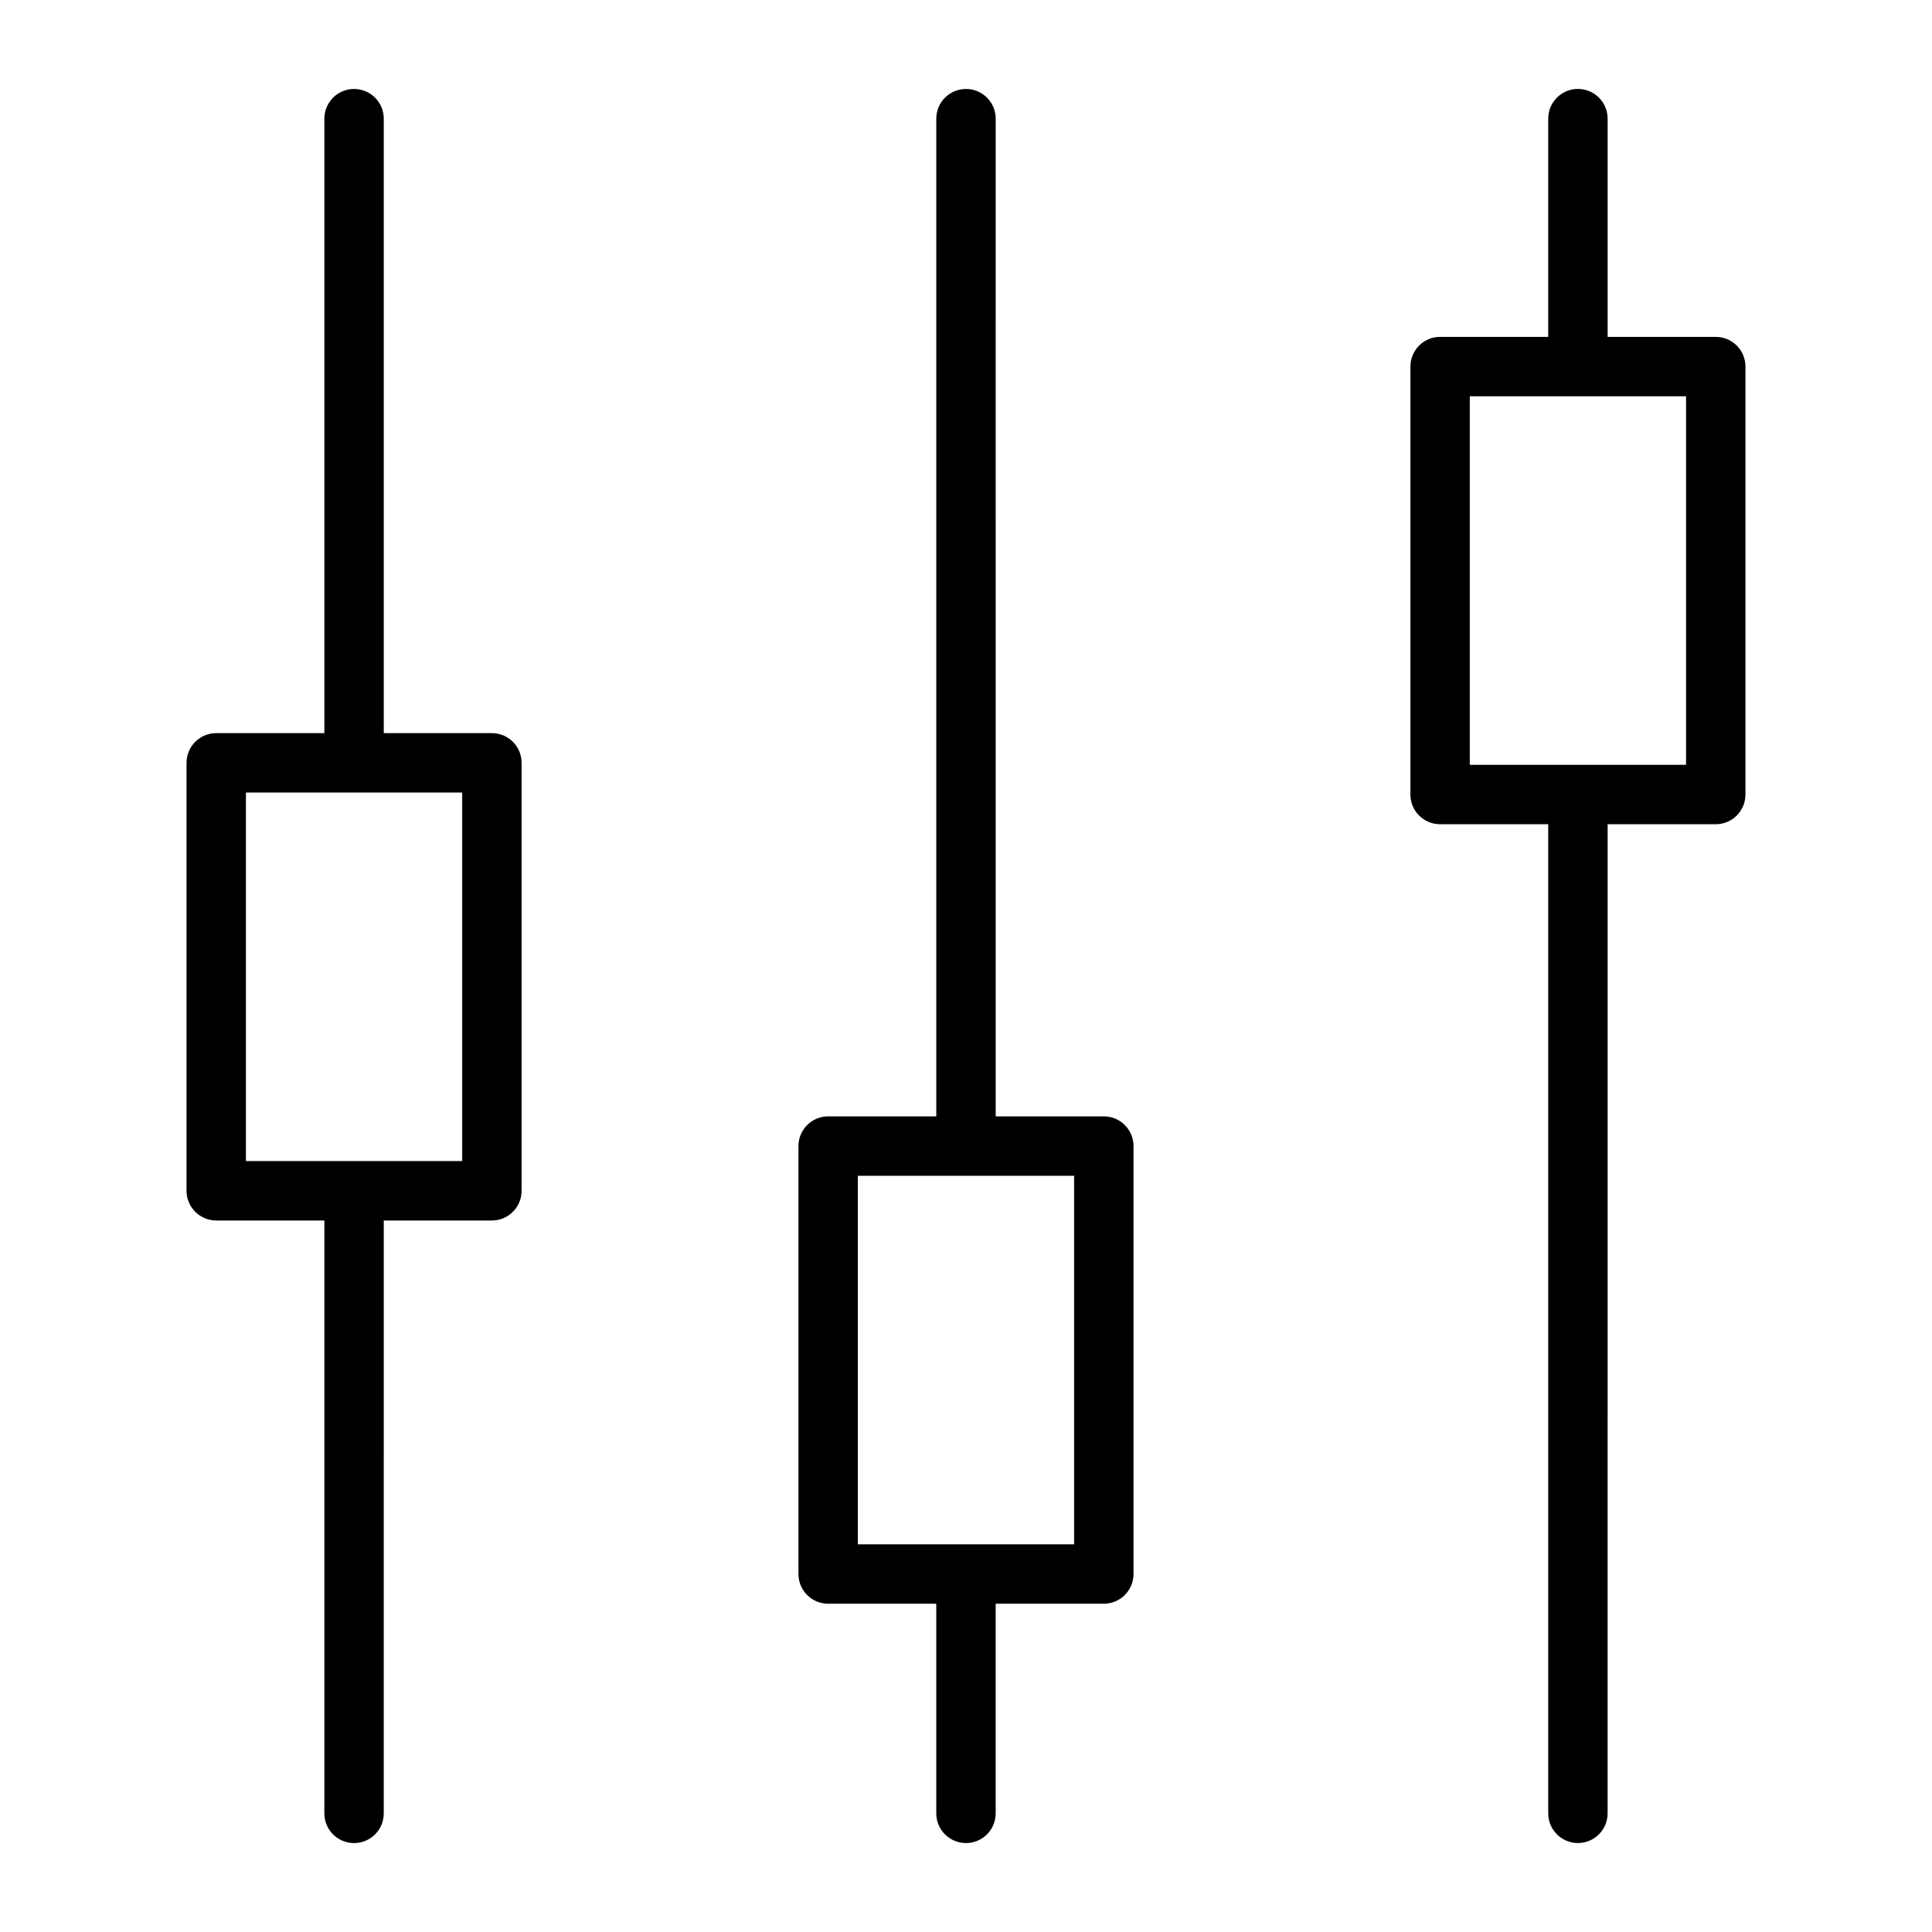
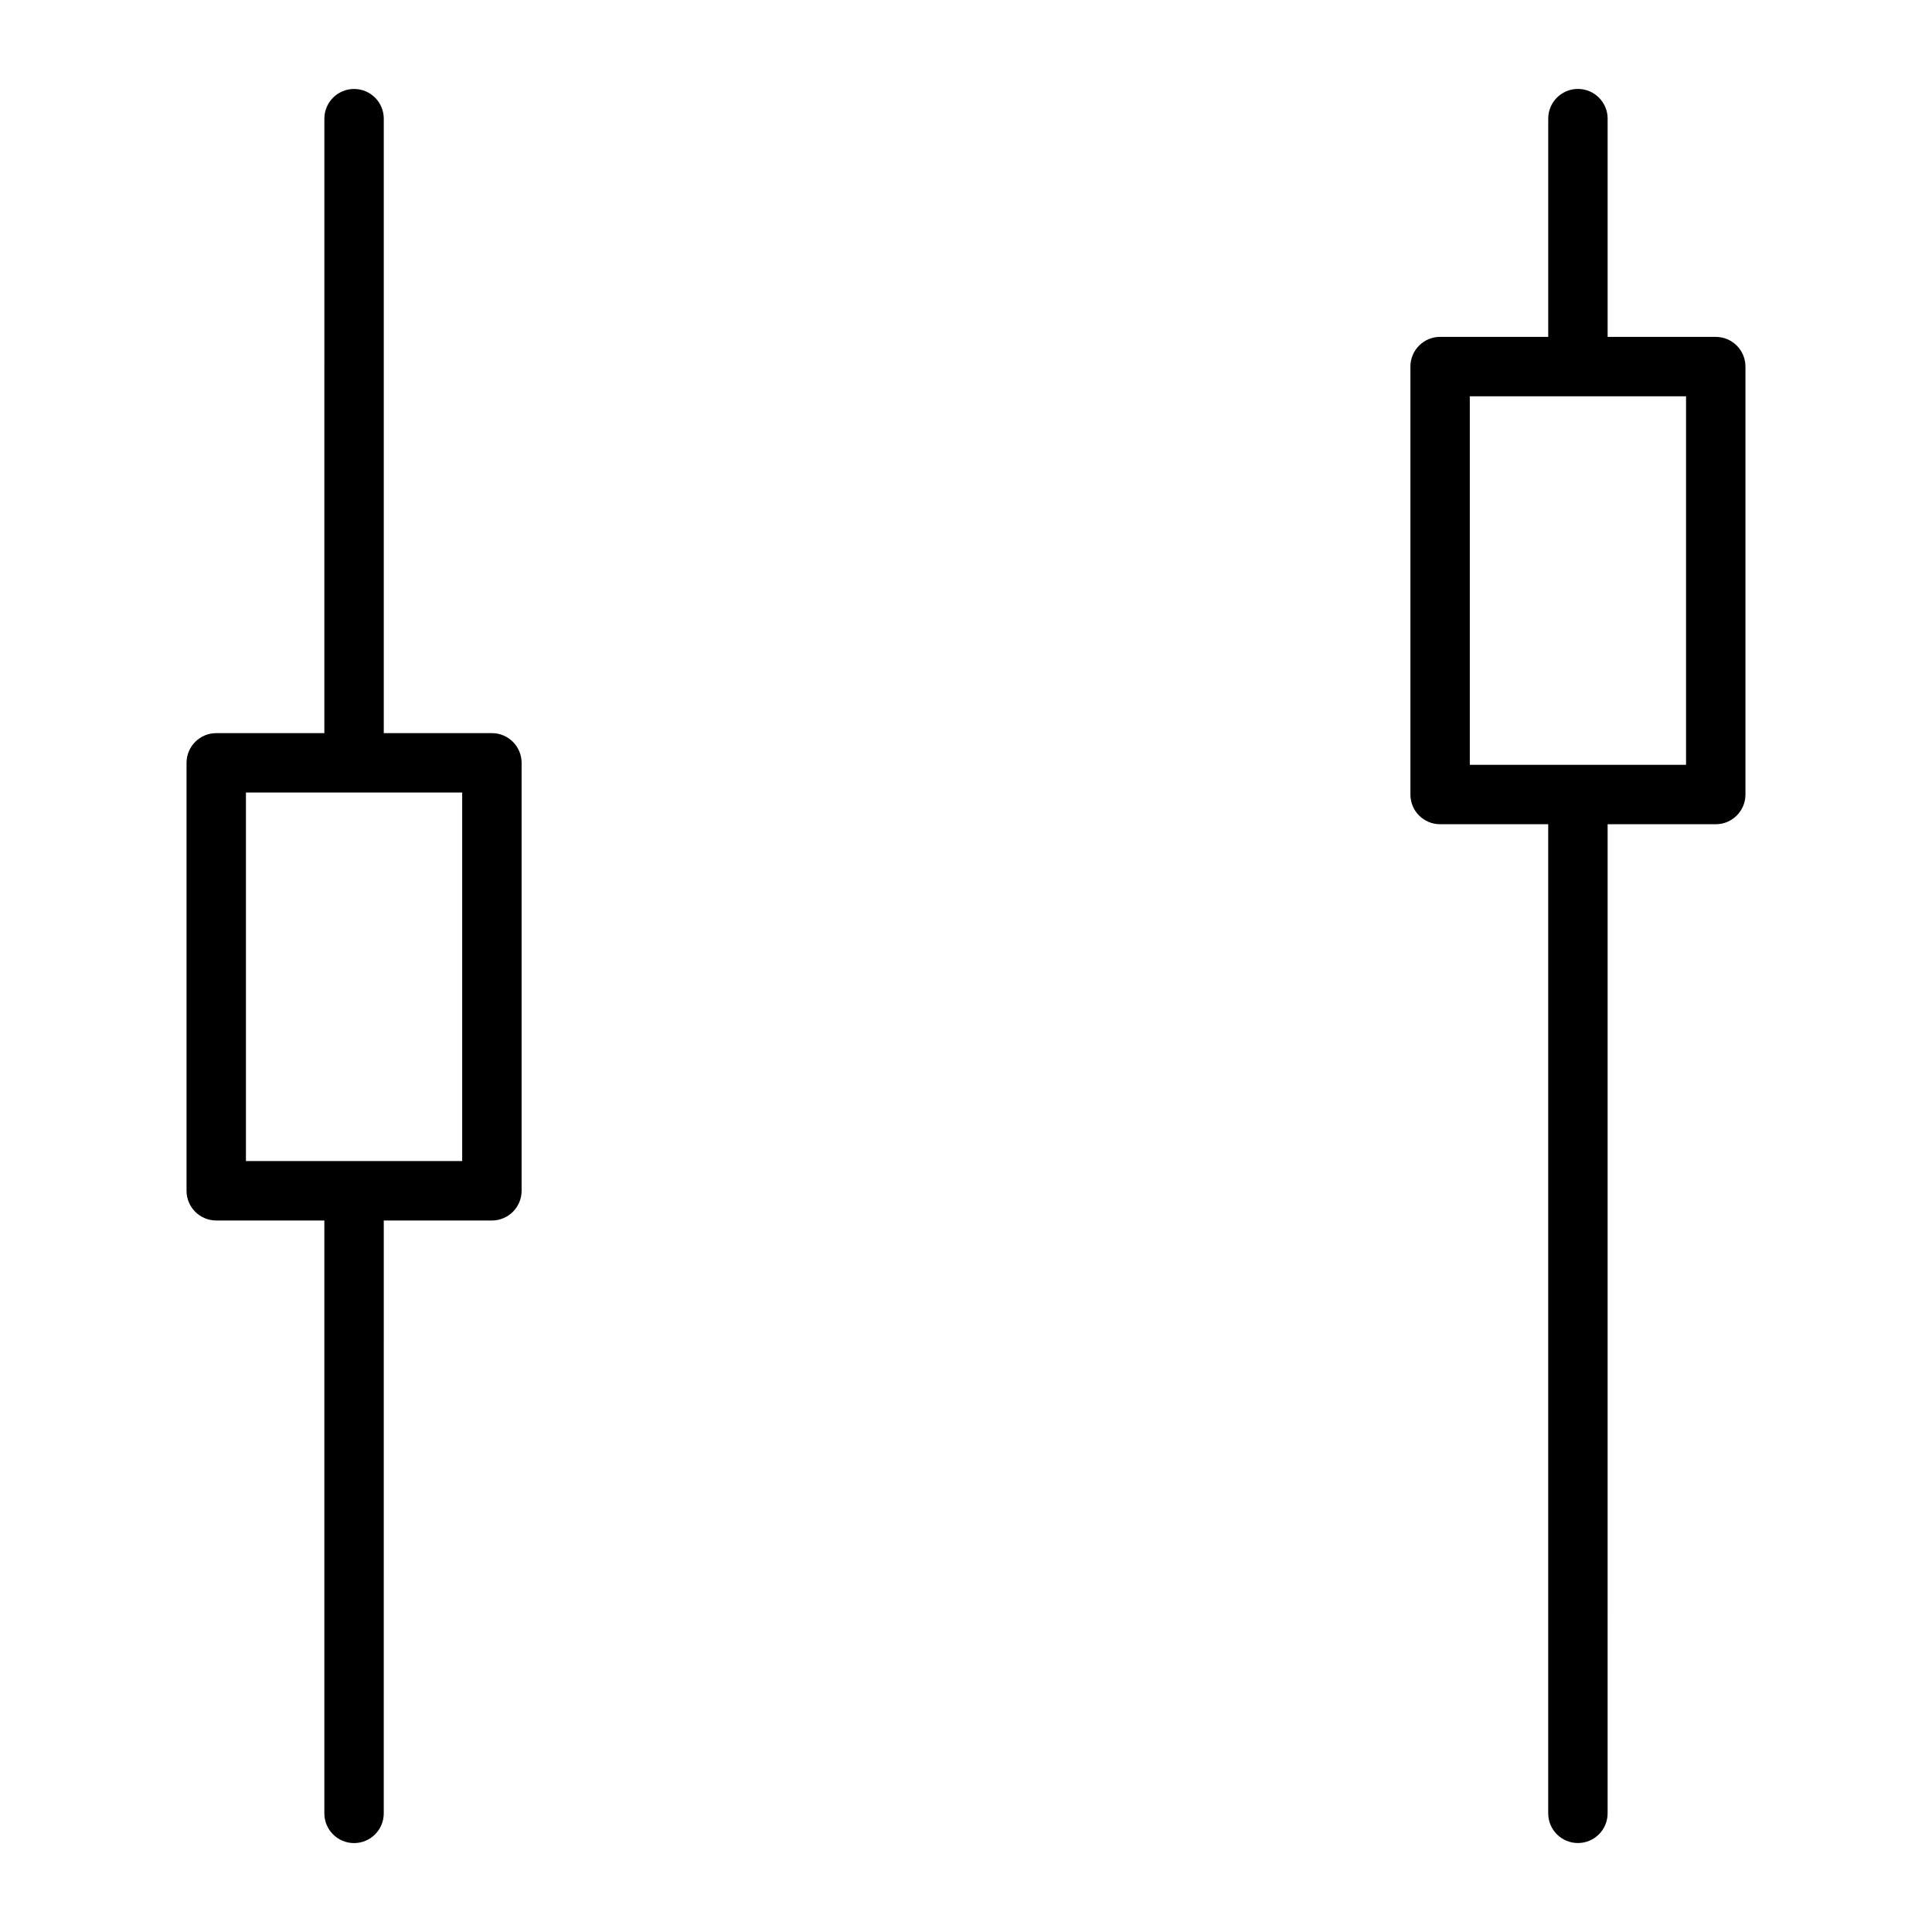
<svg xmlns="http://www.w3.org/2000/svg" fill="#000000" width="800px" height="800px" version="1.1" viewBox="144 144 512 512">
  <g>
    <path d="m282.23 459.57v-113.41c0-4.348-3.523-7.871-7.871-7.871h-28.656v-162.84c0-4.348-3.523-7.871-7.871-7.871-4.348 0-7.871 3.523-7.871 7.871l-0.004 162.84h-28.652c-4.348 0-7.871 3.523-7.871 7.871v113.41c0 4.348 3.523 7.871 7.871 7.871l28.652 0.004v157.12c0 4.348 3.523 7.871 7.871 7.871 4.348 0 7.871-3.523 7.871-7.871l0.004-157.12h28.652c4.348 0 7.875-3.523 7.875-7.871zm-15.746-7.875h-57.309v-97.664h57.309z" />
-     <path d="m363.47 569h28.652v55.559c0 4.348 3.523 7.871 7.871 7.871s7.871-3.523 7.871-7.871v-55.559h28.656c4.348 0 7.871-3.523 7.871-7.871l0.004-113.41c0-4.348-3.523-7.871-7.871-7.871h-28.652l-0.004-264.4c0-4.348-3.523-7.871-7.871-7.871s-7.871 3.523-7.871 7.871v264.4h-28.656c-4.348 0-7.871 3.523-7.871 7.871v113.41c0 4.352 3.523 7.875 7.871 7.875zm7.871-113.41h57.309v97.668h-57.309z" />
    <path d="m525.64 362.43h28.652v262.12c0 4.348 3.523 7.871 7.871 7.871s7.871-3.523 7.871-7.871l0.004-262.12h28.652c4.348 0 7.871-3.523 7.871-7.871v-113.41c0-4.348-3.523-7.871-7.871-7.871l-28.652-0.004v-57.836c0-4.348-3.523-7.871-7.871-7.871-4.348 0-7.871 3.523-7.871 7.871v57.836h-28.652c-4.348 0-7.871 3.523-7.871 7.871v113.41c-0.004 4.352 3.519 7.875 7.867 7.875zm7.871-113.41h57.309v97.668h-57.309z" />
  </g>
</svg>